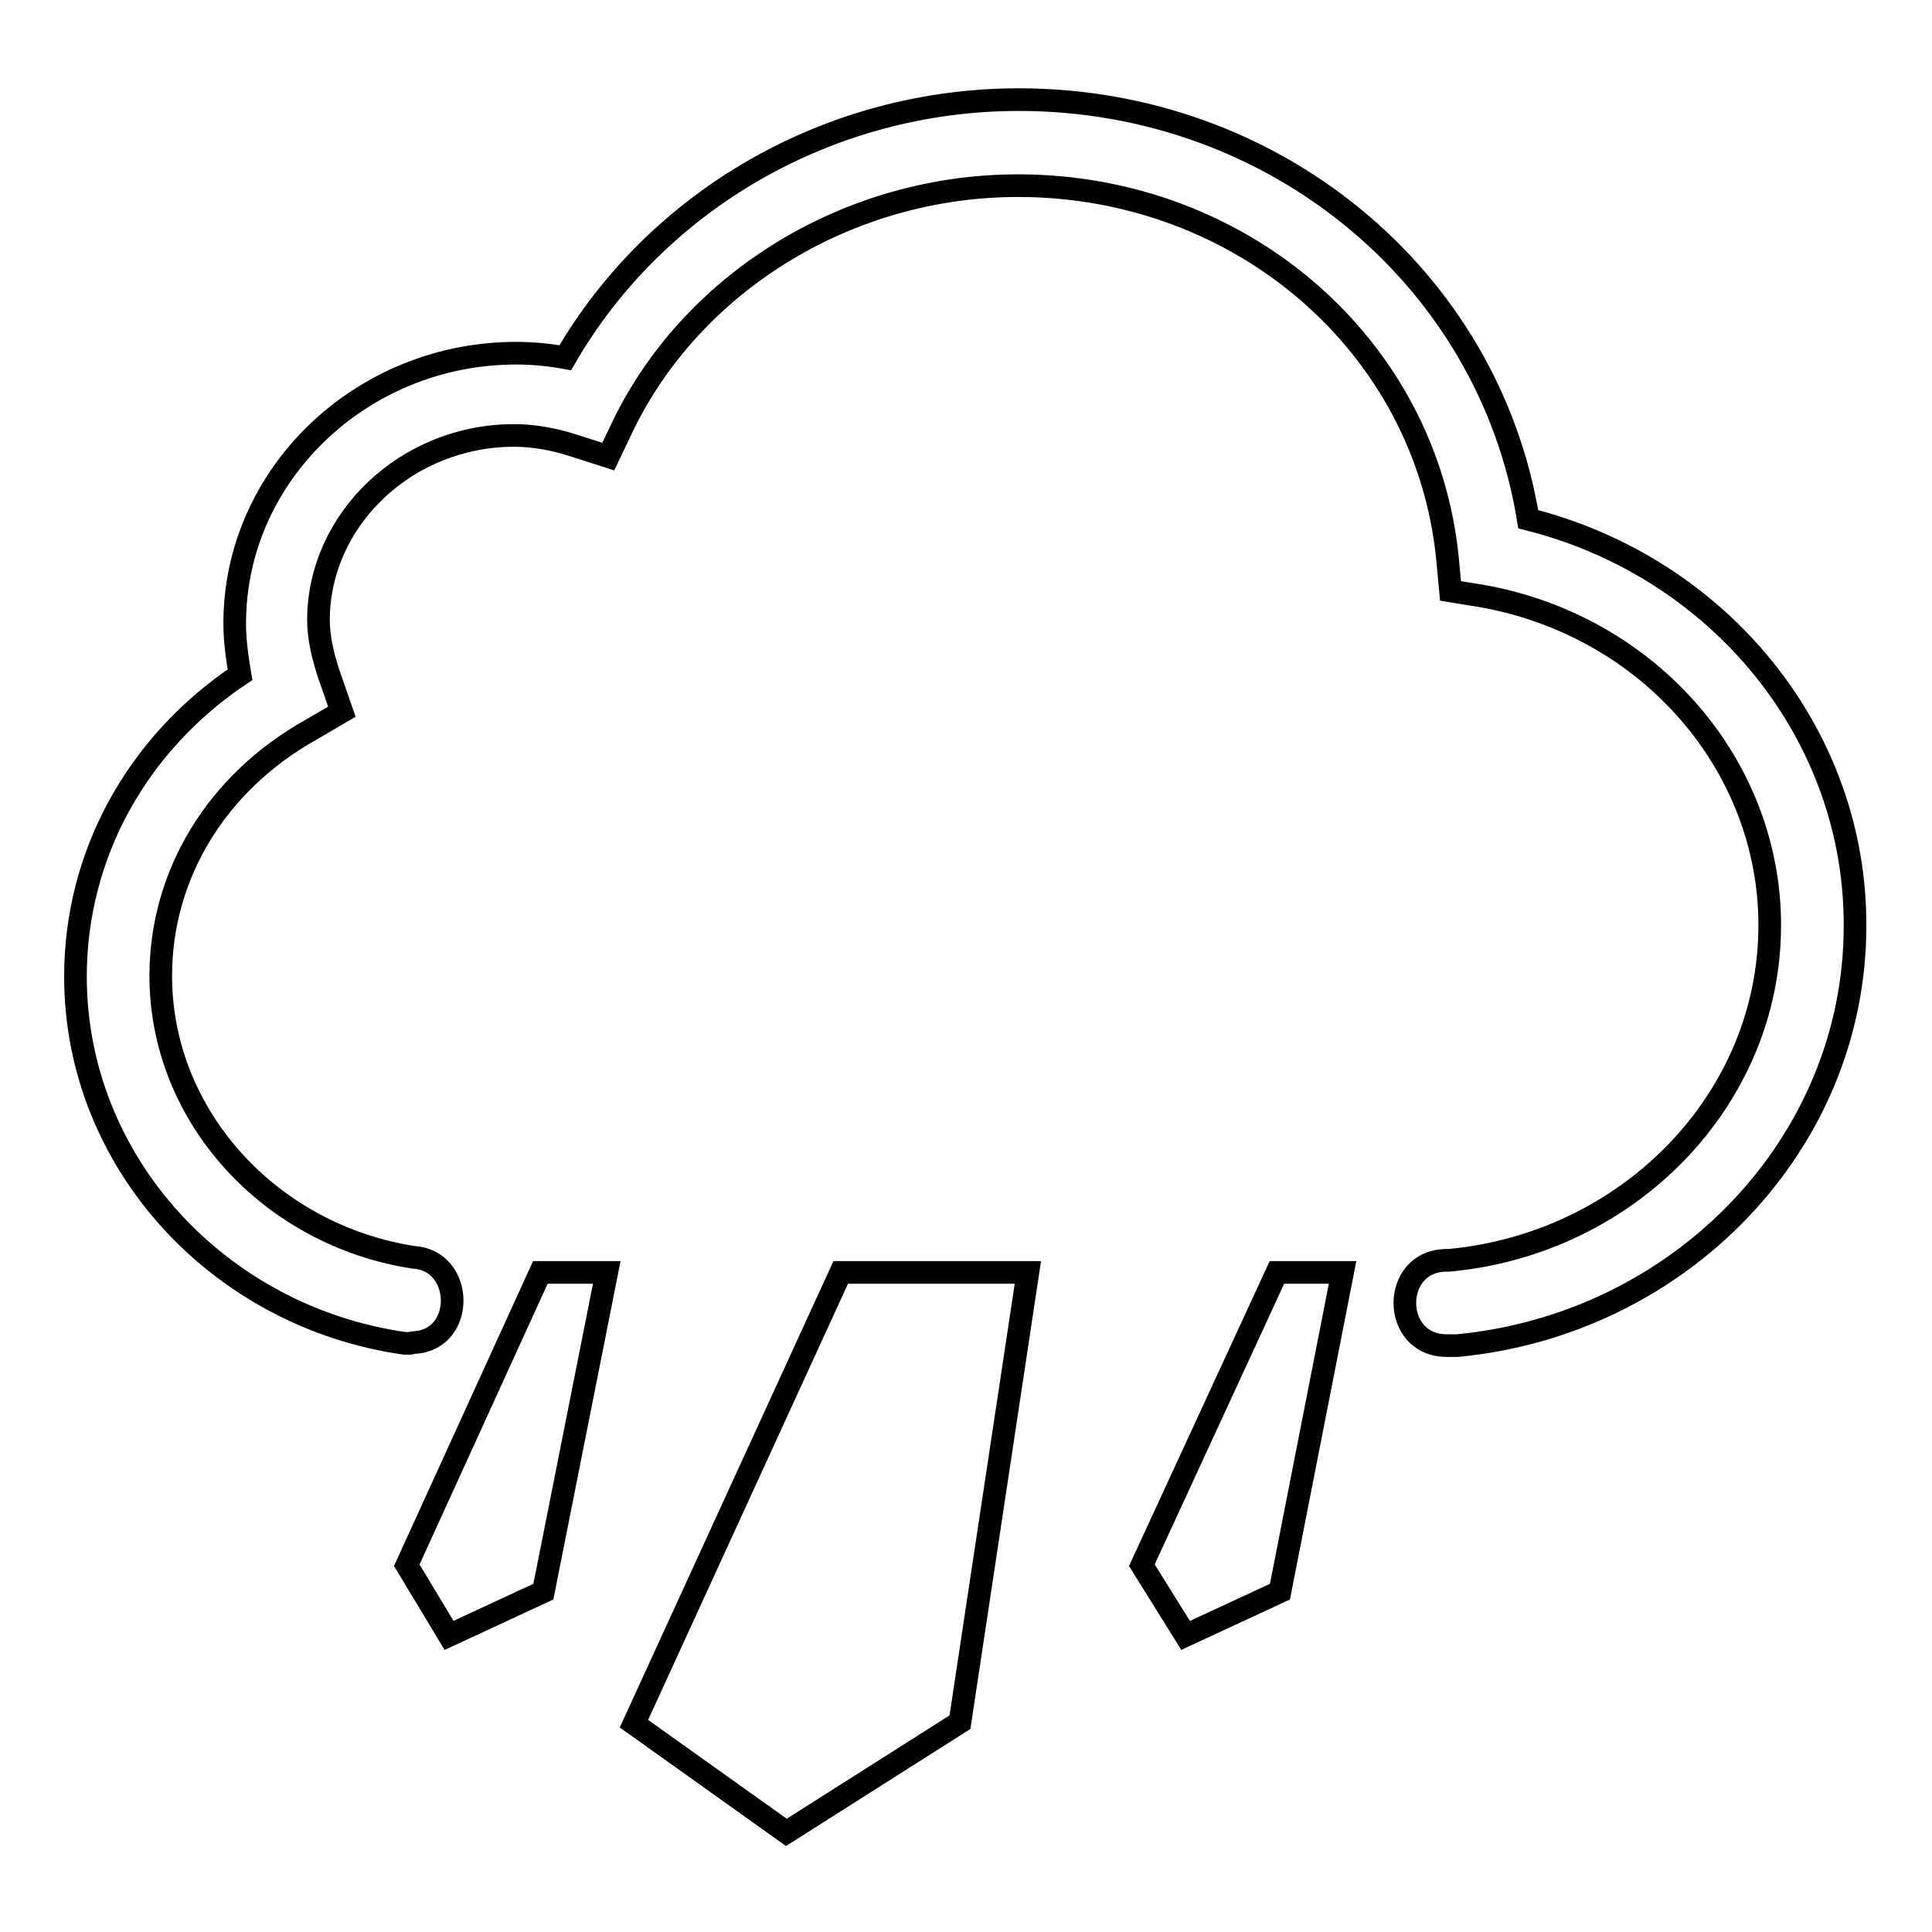
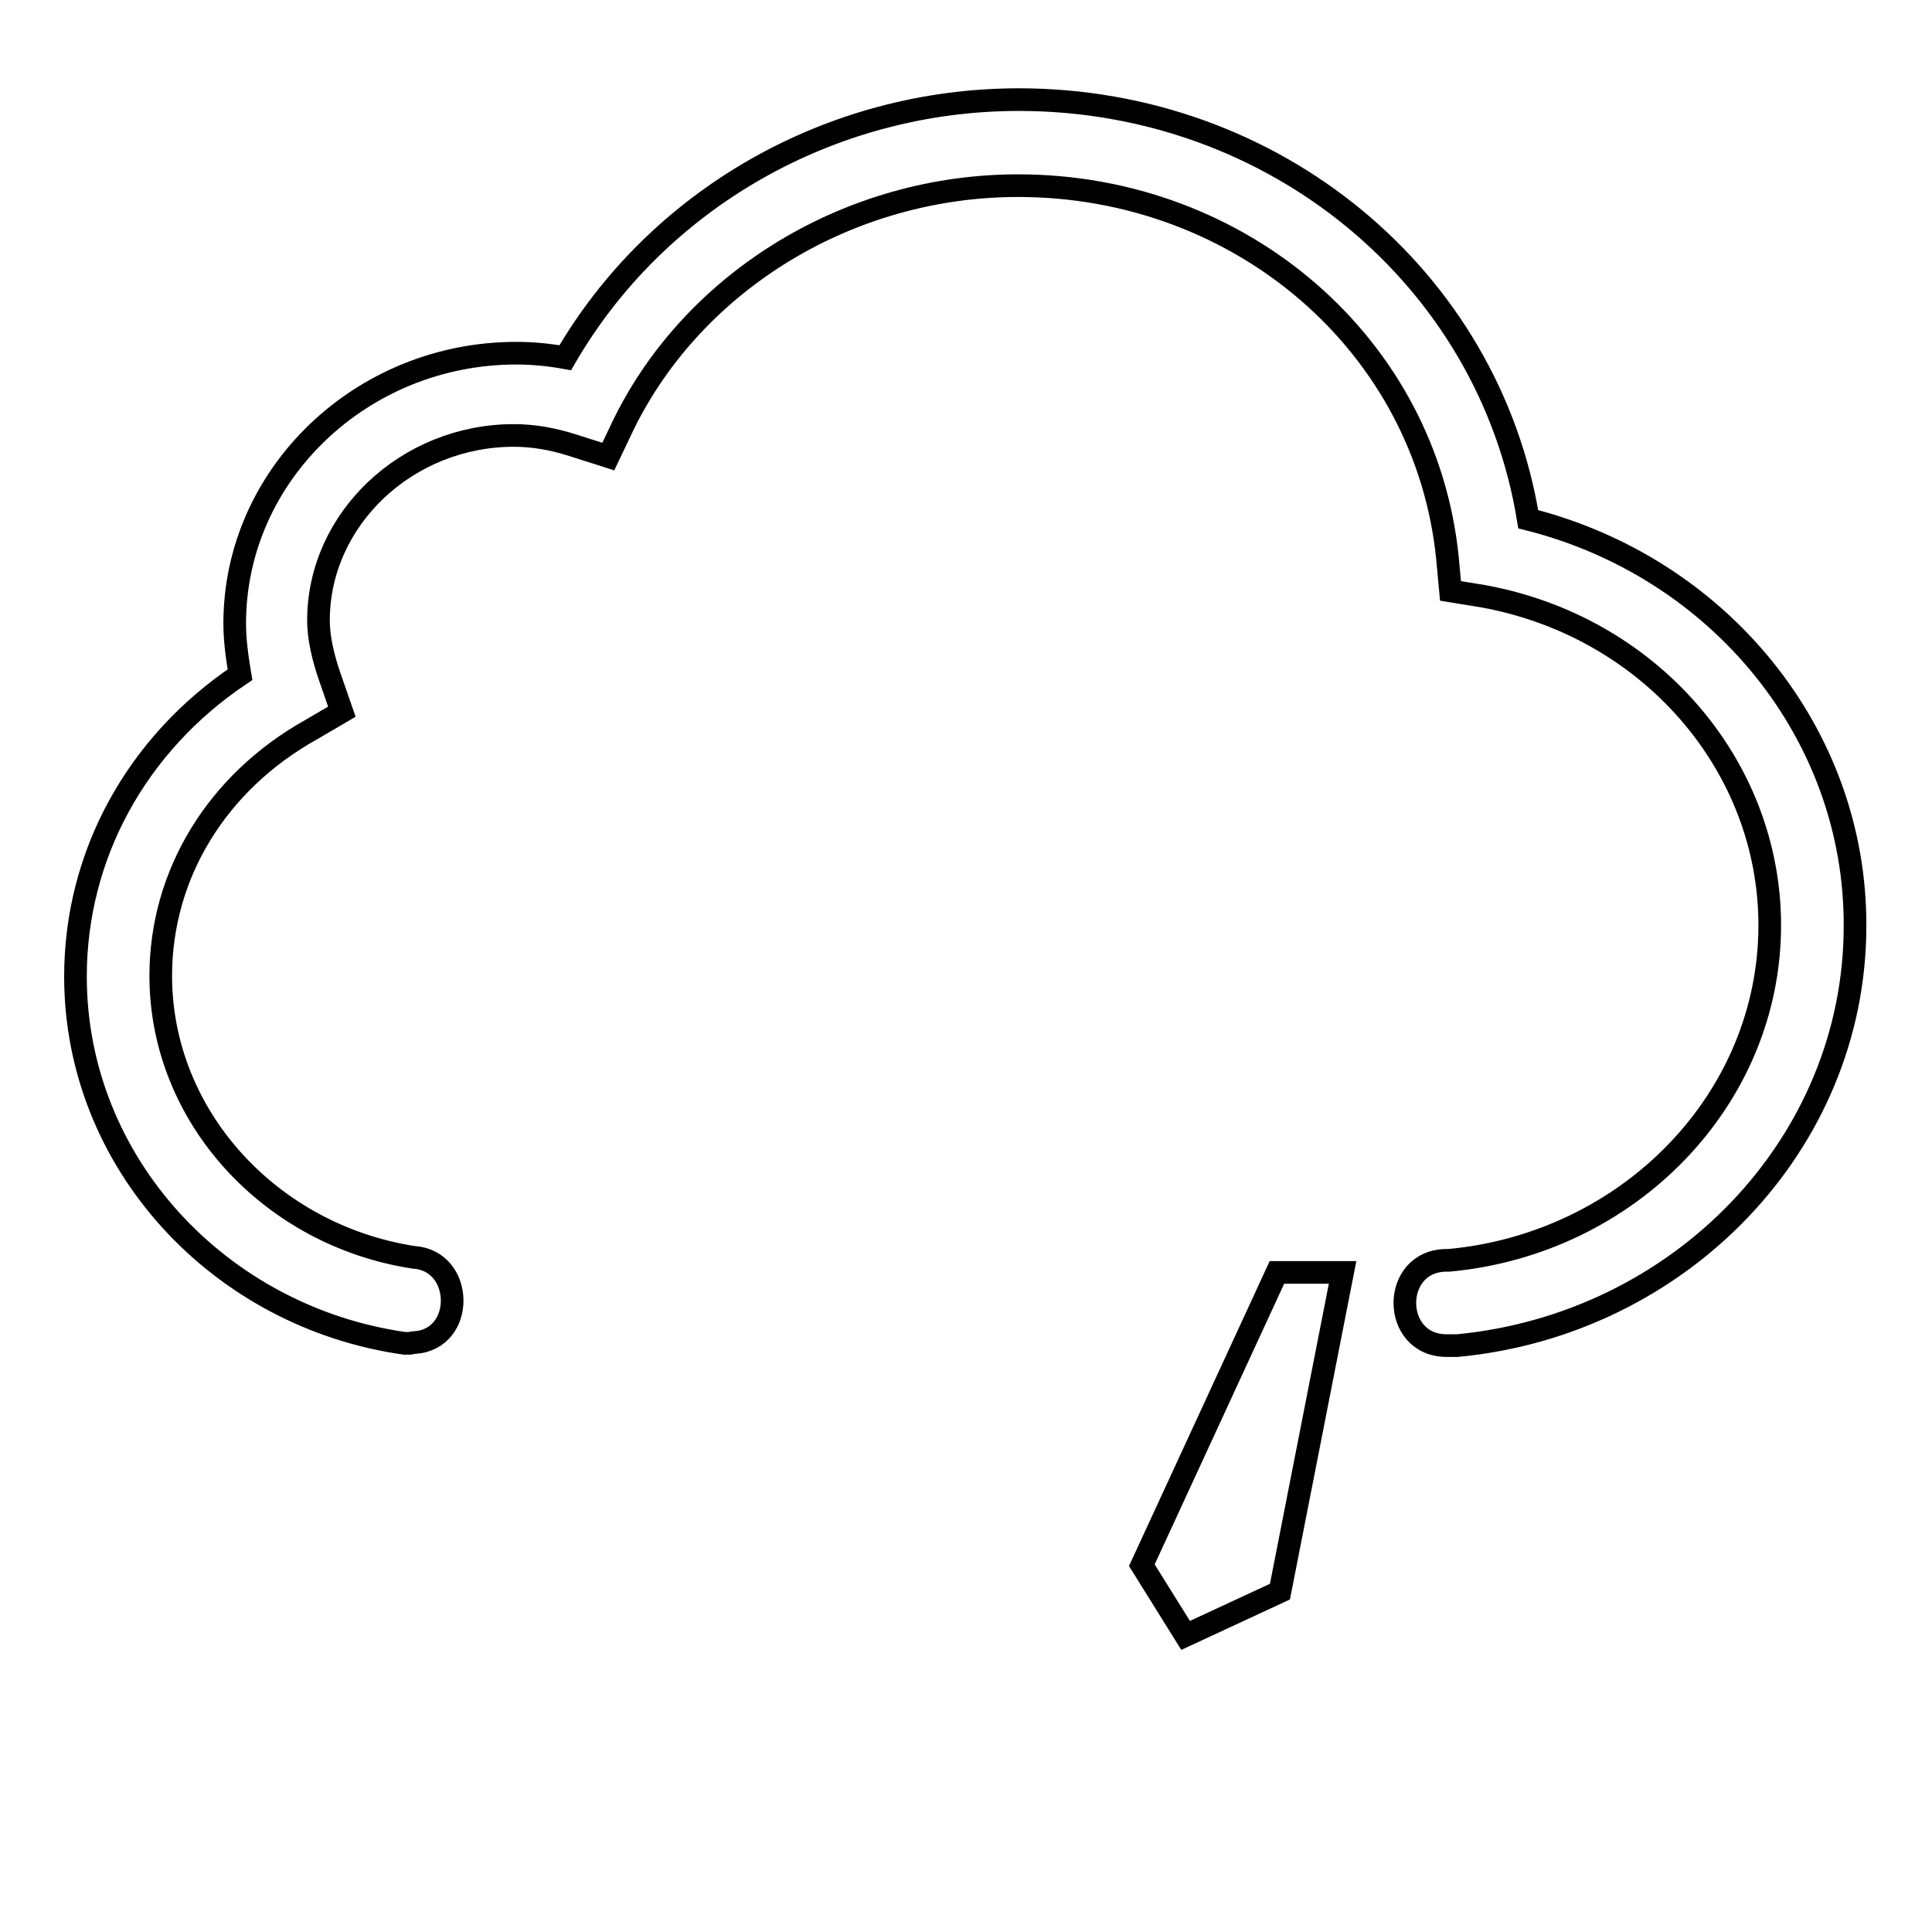
<svg xmlns="http://www.w3.org/2000/svg" version="1.1" x="0px" y="0px" viewBox="0 0 256 256" enable-background="new 0 0 256 256" xml:space="preserve">
  <g>
    <g>
-       <path stroke-width="3" fill-opacity="0" stroke="#000000" d="M111.4,168.6h24.8l-9,59.6l-23,14.6L84,228.4L111.4,168.6z" />
      <path stroke-width="3" fill-opacity="0" stroke="#000000" d="M169.2,168.6h8.7l-8.3,42.3l-12.5,5.8l-5.8-9.3L169.2,168.6z" />
-       <path stroke-width="3" fill-opacity="0" stroke="#000000" d="M71.6,168.6h8.8l-8.4,42.3l-12.5,5.8l-5.6-9.3L71.6,168.6z" />
      <path stroke-width="3" fill-opacity="0" stroke="#000000" d="M202.5,68.8c-5.2-32-33.6-55.6-67.5-55.6c-25.1,0-48,13.3-60.1,34.2c-2.2-0.4-4.4-0.6-6.5-0.6c-20.5,0-37.3,16.1-37.3,35.8c0,2.2,0.3,4.4,0.7,6.8C18.1,98.6,10,113.3,10,129.4c0,24.6,19,45.1,43.6,48.6h0.1c0.1,0,0.4,0,0.6,0c0.1,0,0.3-0.1,0.6-0.1l0,0c6.8-0.4,6.6-10.9-0.1-11.3c-18.9-2.9-33.5-18.6-33.5-37.3c0-13.4,7.4-25.6,19.9-32.6l4.1-2.4l-1.6-4.6c-0.9-2.6-1.5-5.2-1.5-7.5c0-13.4,11.7-24.5,25.9-24.5c2.4,0,5,0.4,7.8,1.3l4.7,1.5l2.1-4.4c9.4-19,29.9-31.5,52.2-31.5c29.6,0,54.1,21.2,56.9,49.4l0.4,4.3l4.3,0.7c22.1,4,38,22.4,38,43.6c0,23.1-18.7,42.2-42.5,44.4l0,0c-0.1,0-0.1,0-0.3,0c-7.4,0-7.4,11.3,0,11.3c0.1,0,0.1,0,0.3,0l0,0c0.1,0,0.3,0,0.6,0c0.1,0,0.1,0,0.3,0c0.1,0,0.1,0,0.1,0h0.1l0,0c29.5-2.8,52.7-26.7,52.7-55.6C245.9,97.3,227.9,75.2,202.5,68.8z" />
    </g>
  </g>
</svg>